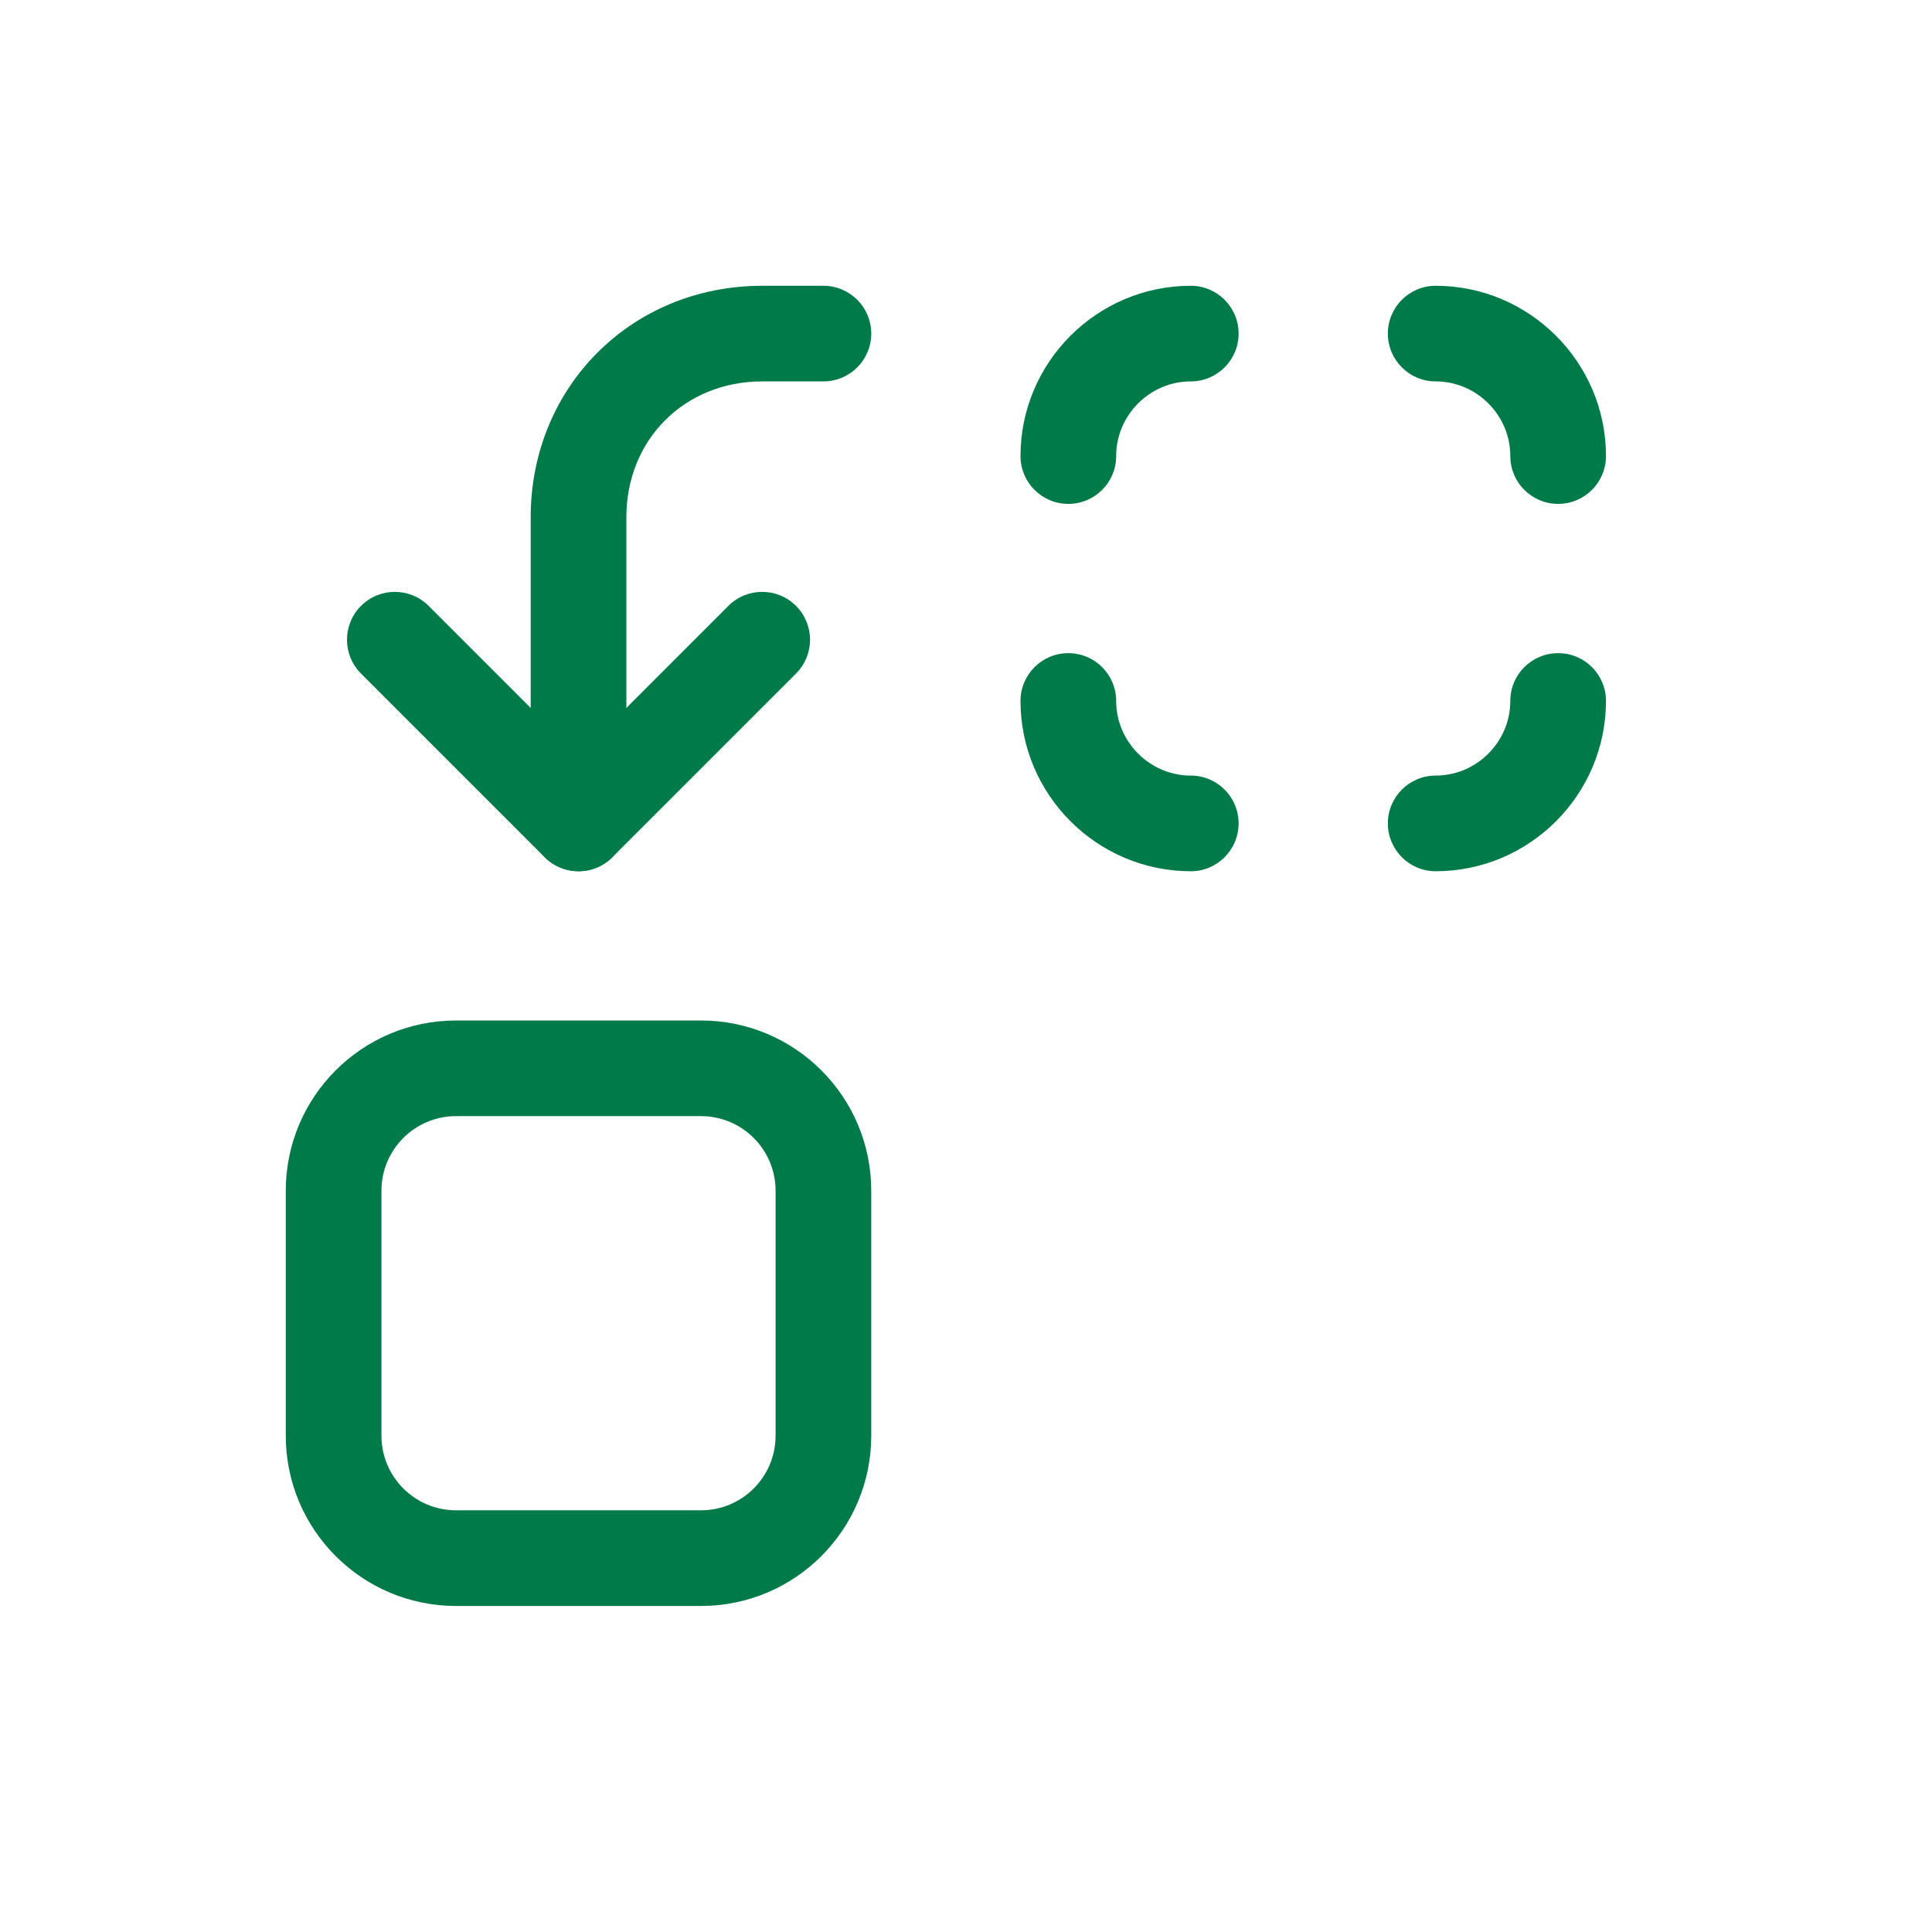
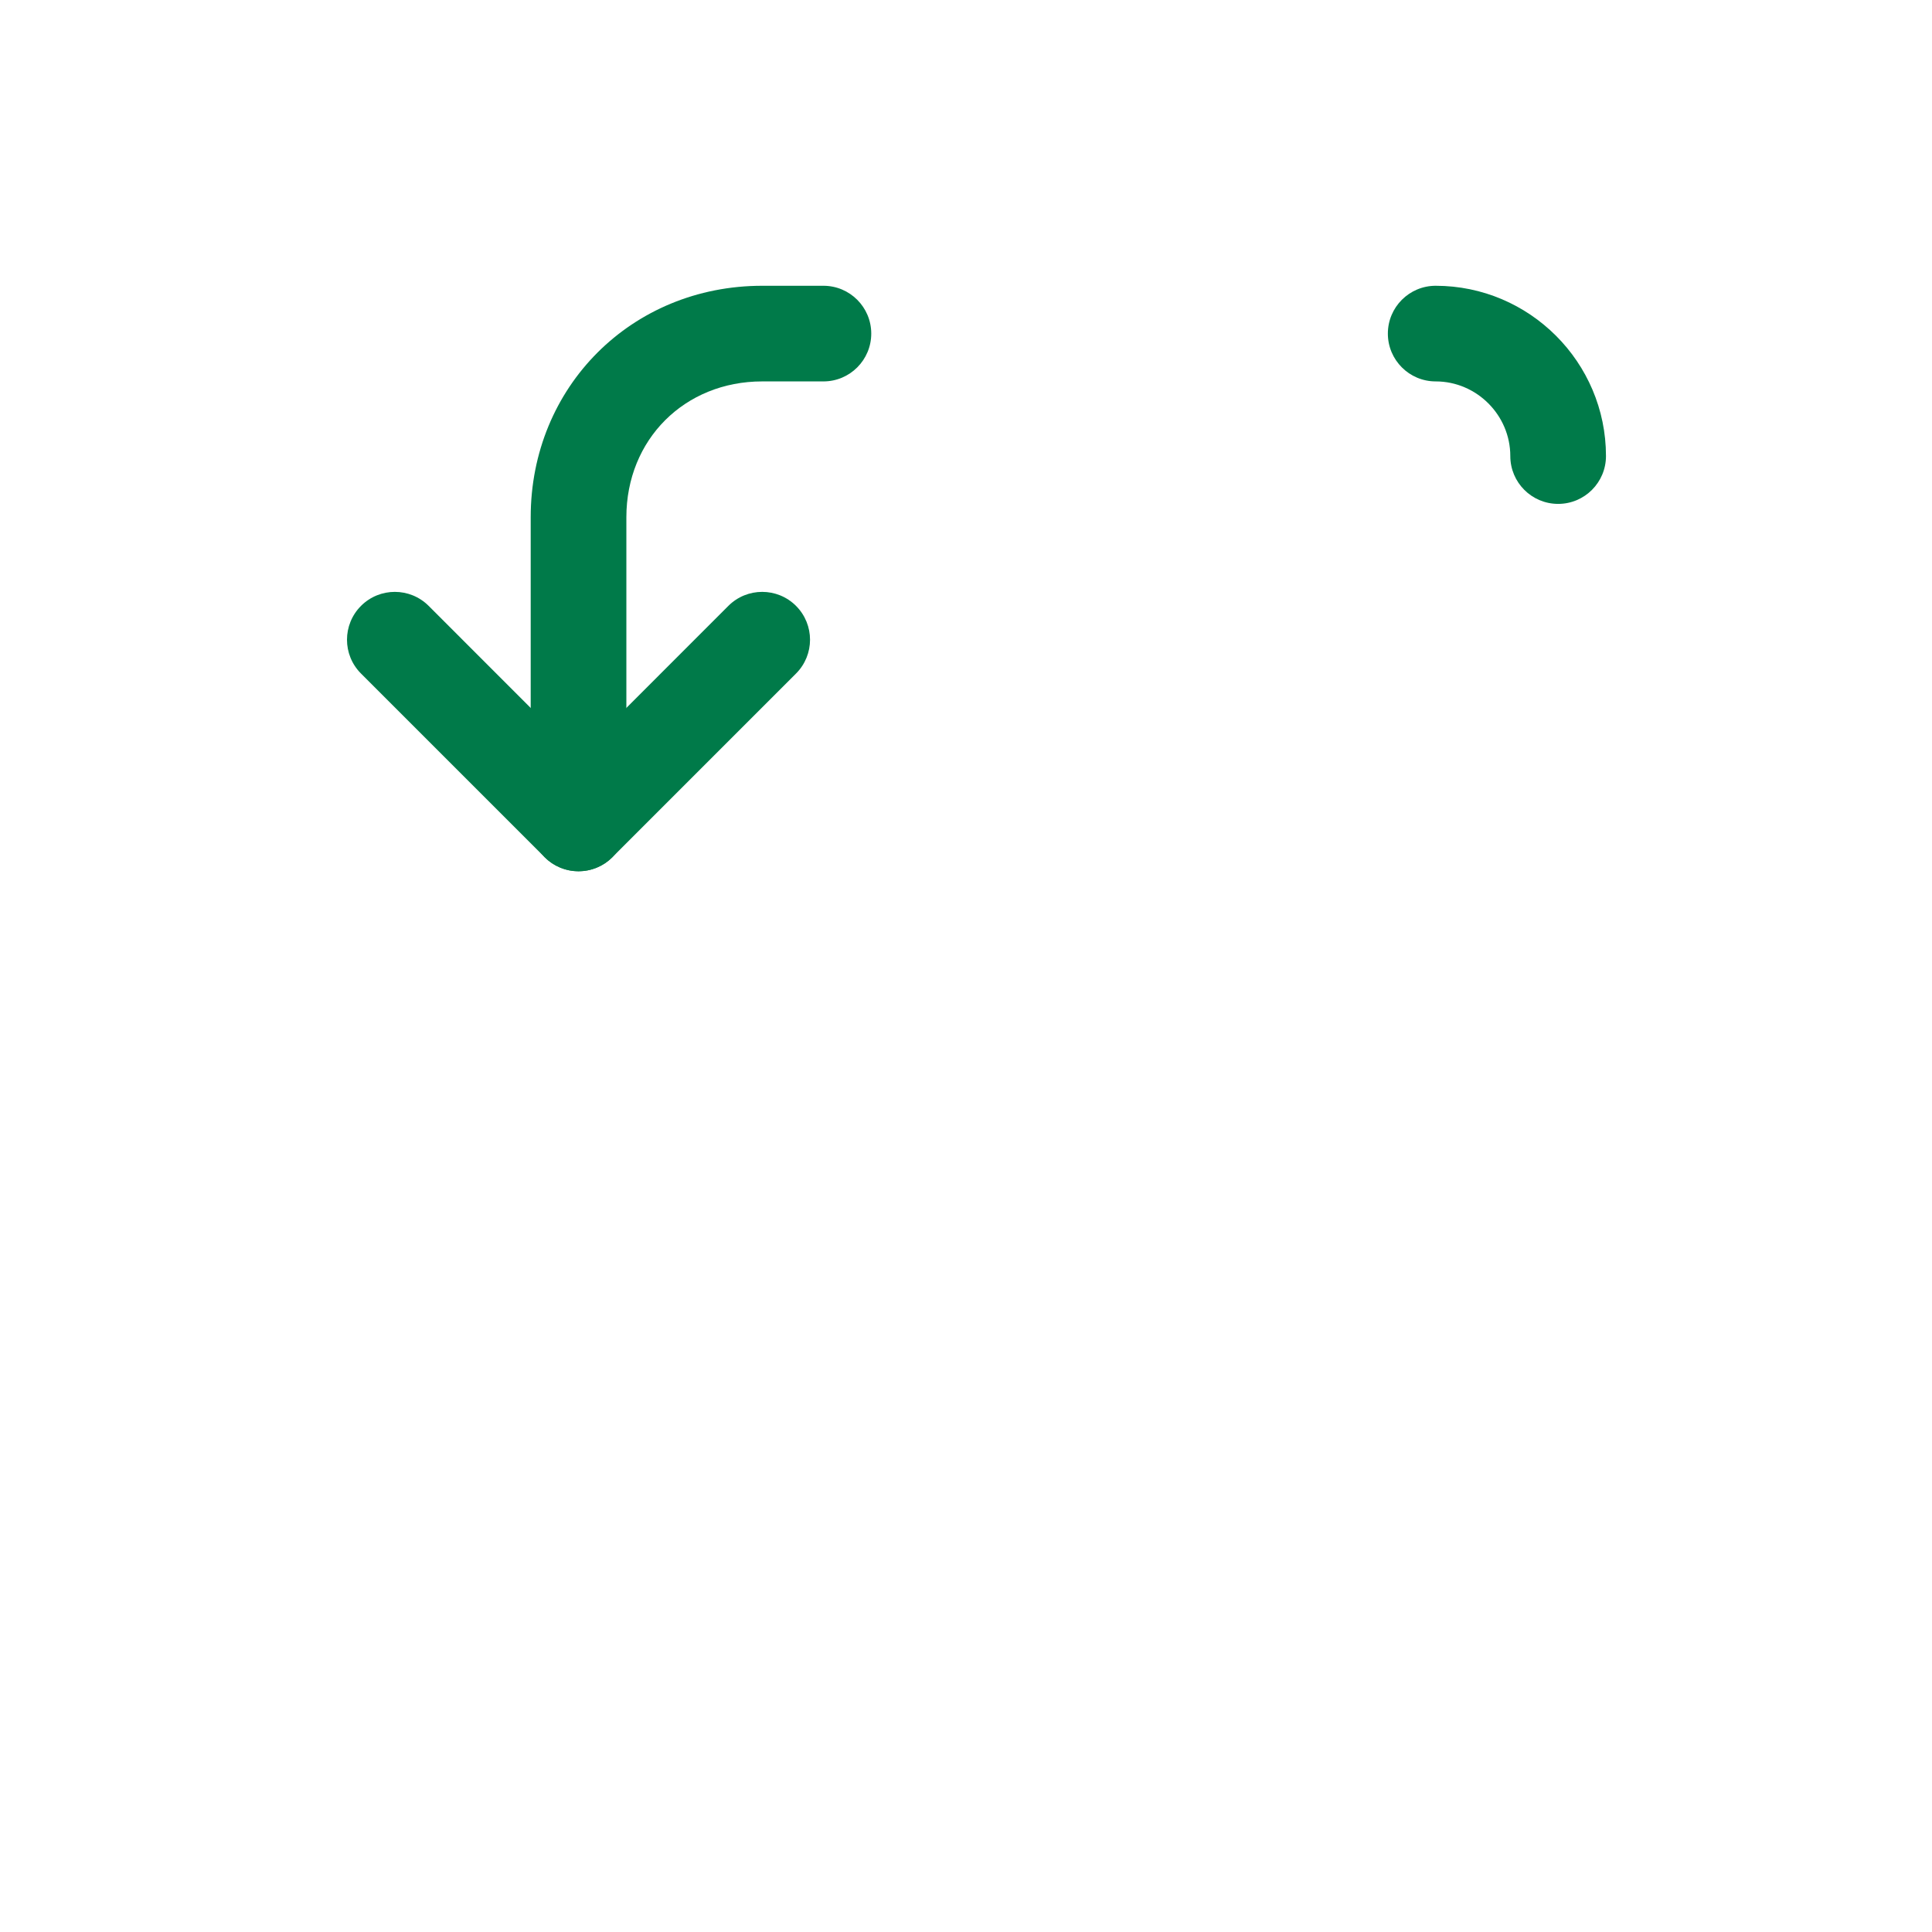
<svg xmlns="http://www.w3.org/2000/svg" width="48" height="48" viewBox="0 0 48 48" fill="none">
-   <path fill-rule="evenodd" clip-rule="evenodd" d="M29.585 9.476C28.568 9.476 27.731 10.313 27.731 11.33C27.731 11.987 27.199 12.519 26.542 12.519C25.886 12.519 25.354 11.987 25.354 11.33C25.354 9.001 27.255 7.1 29.585 7.1C30.241 7.1 30.773 7.632 30.773 8.288C30.773 8.944 30.241 9.476 29.585 9.476Z" fill="#007A49" />
  <path fill-rule="evenodd" clip-rule="evenodd" d="M34.481 8.288C34.481 7.632 35.013 7.1 35.669 7.1C37.999 7.1 39.9 9.001 39.9 11.33C39.9 11.987 39.368 12.519 38.712 12.519C38.055 12.519 37.523 11.987 37.523 11.33C37.523 10.313 36.686 9.476 35.669 9.476C35.013 9.476 34.481 8.944 34.481 8.288Z" fill="#007A49" />
-   <path fill-rule="evenodd" clip-rule="evenodd" d="M38.712 16.227C39.368 16.227 39.9 16.759 39.9 17.415C39.9 19.745 37.999 21.646 35.669 21.646C35.013 21.646 34.481 21.114 34.481 20.457C34.481 19.801 35.013 19.269 35.669 19.269C36.686 19.269 37.523 18.432 37.523 17.415C37.523 16.759 38.055 16.227 38.712 16.227Z" fill="#007A49" />
-   <path fill-rule="evenodd" clip-rule="evenodd" d="M26.542 16.227C27.199 16.227 27.731 16.759 27.731 17.415C27.731 18.432 28.568 19.269 29.585 19.269C30.241 19.269 30.773 19.801 30.773 20.457C30.773 21.114 30.241 21.646 29.585 21.646C27.255 21.646 25.354 19.745 25.354 17.415C25.354 16.759 25.886 16.227 26.542 16.227Z" fill="#007A49" />
  <path fill-rule="evenodd" clip-rule="evenodd" d="M8.969 15.053C9.433 14.589 10.186 14.589 10.65 15.053L14.373 18.777L18.096 15.053C18.56 14.589 19.313 14.589 19.777 15.053C20.241 15.518 20.241 16.27 19.777 16.734L15.213 21.298C14.749 21.762 13.997 21.762 13.533 21.298L8.969 16.734C8.505 16.27 8.505 15.518 8.969 15.053Z" fill="#007A49" />
  <path fill-rule="evenodd" clip-rule="evenodd" d="M18.937 9.476C17.007 9.476 15.562 10.922 15.562 12.851V20.457C15.562 21.114 15.03 21.646 14.373 21.646C13.717 21.646 13.185 21.114 13.185 20.457V12.851C13.185 9.609 15.694 7.1 18.937 7.1H20.458C21.114 7.1 21.646 7.632 21.646 8.288C21.646 8.944 21.114 9.476 20.458 9.476H18.937Z" fill="#007A49" />
-   <path fill-rule="evenodd" clip-rule="evenodd" d="M11.331 27.73C10.307 27.73 9.477 28.56 9.477 29.584V35.669C9.477 36.693 10.307 37.523 11.331 37.523H17.416C18.439 37.523 19.269 36.693 19.269 35.669V29.584C19.269 28.56 18.439 27.73 17.416 27.73H11.331ZM7.1 29.584C7.1 27.248 8.994 25.354 11.331 25.354H17.416C19.752 25.354 21.646 27.248 21.646 29.584V35.669C21.646 38.005 19.752 39.9 17.416 39.9H11.331C8.994 39.9 7.1 38.005 7.1 35.669V29.584Z" fill="#007A49" />
</svg>